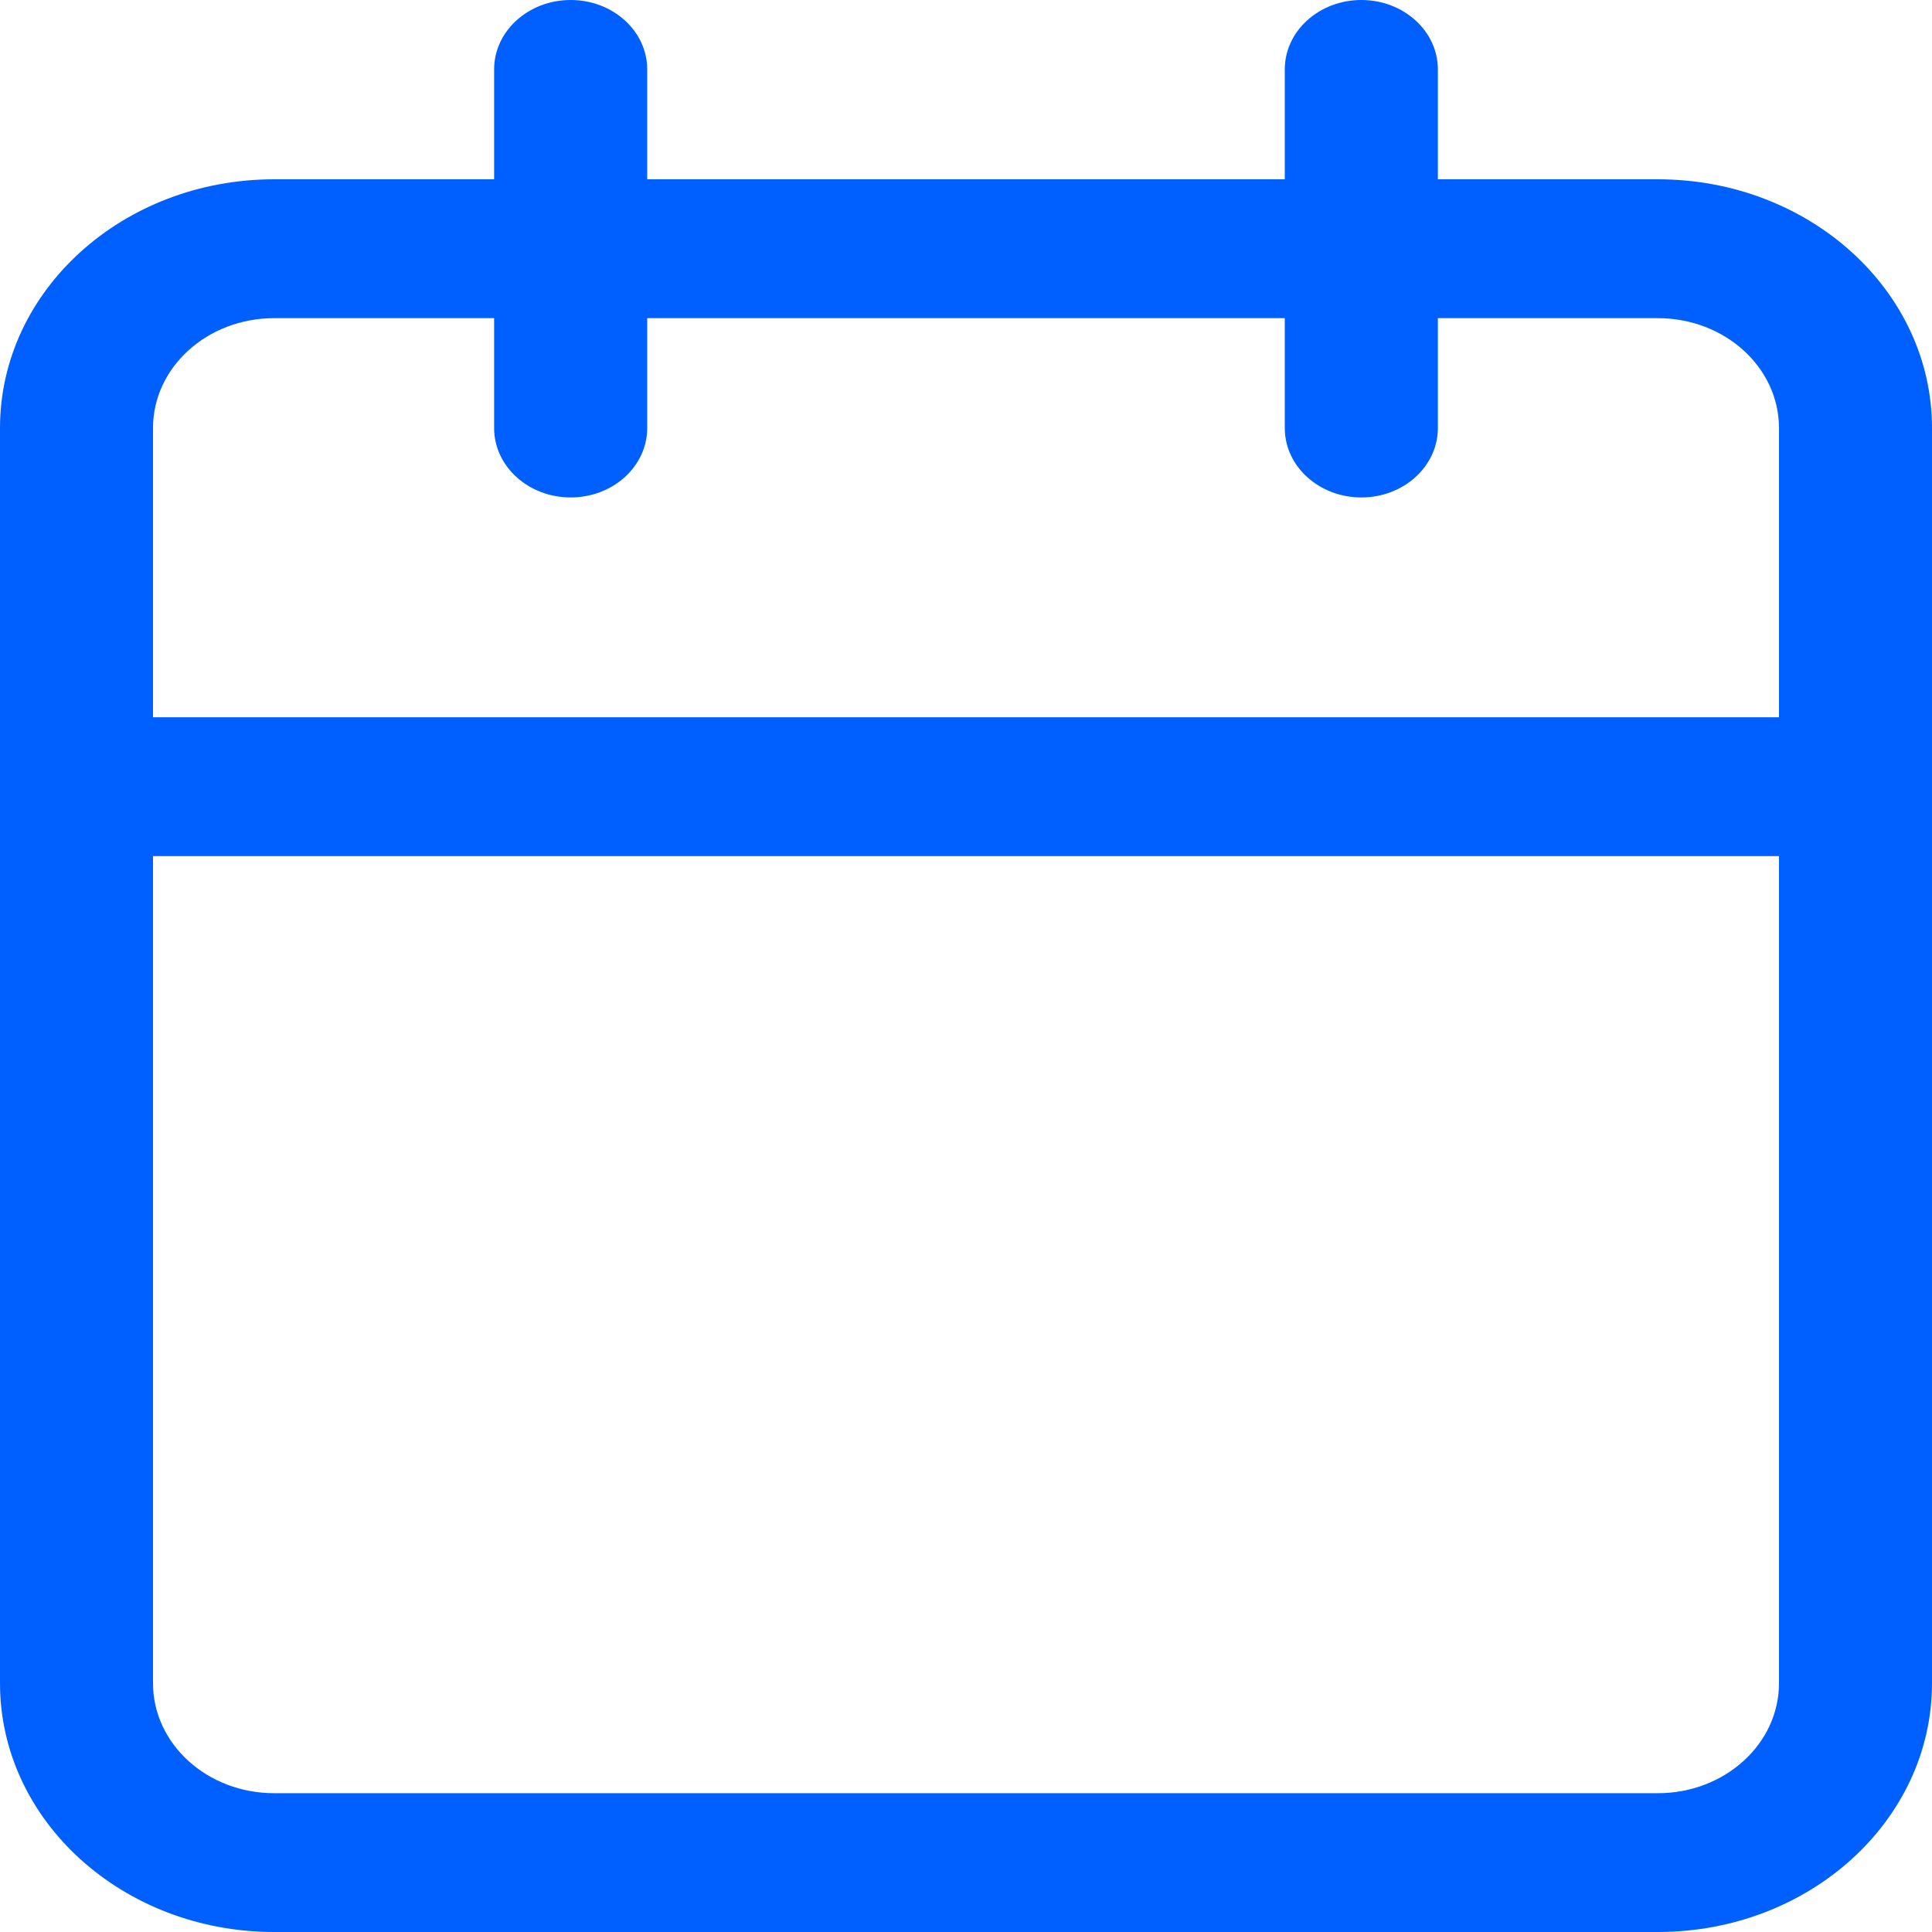
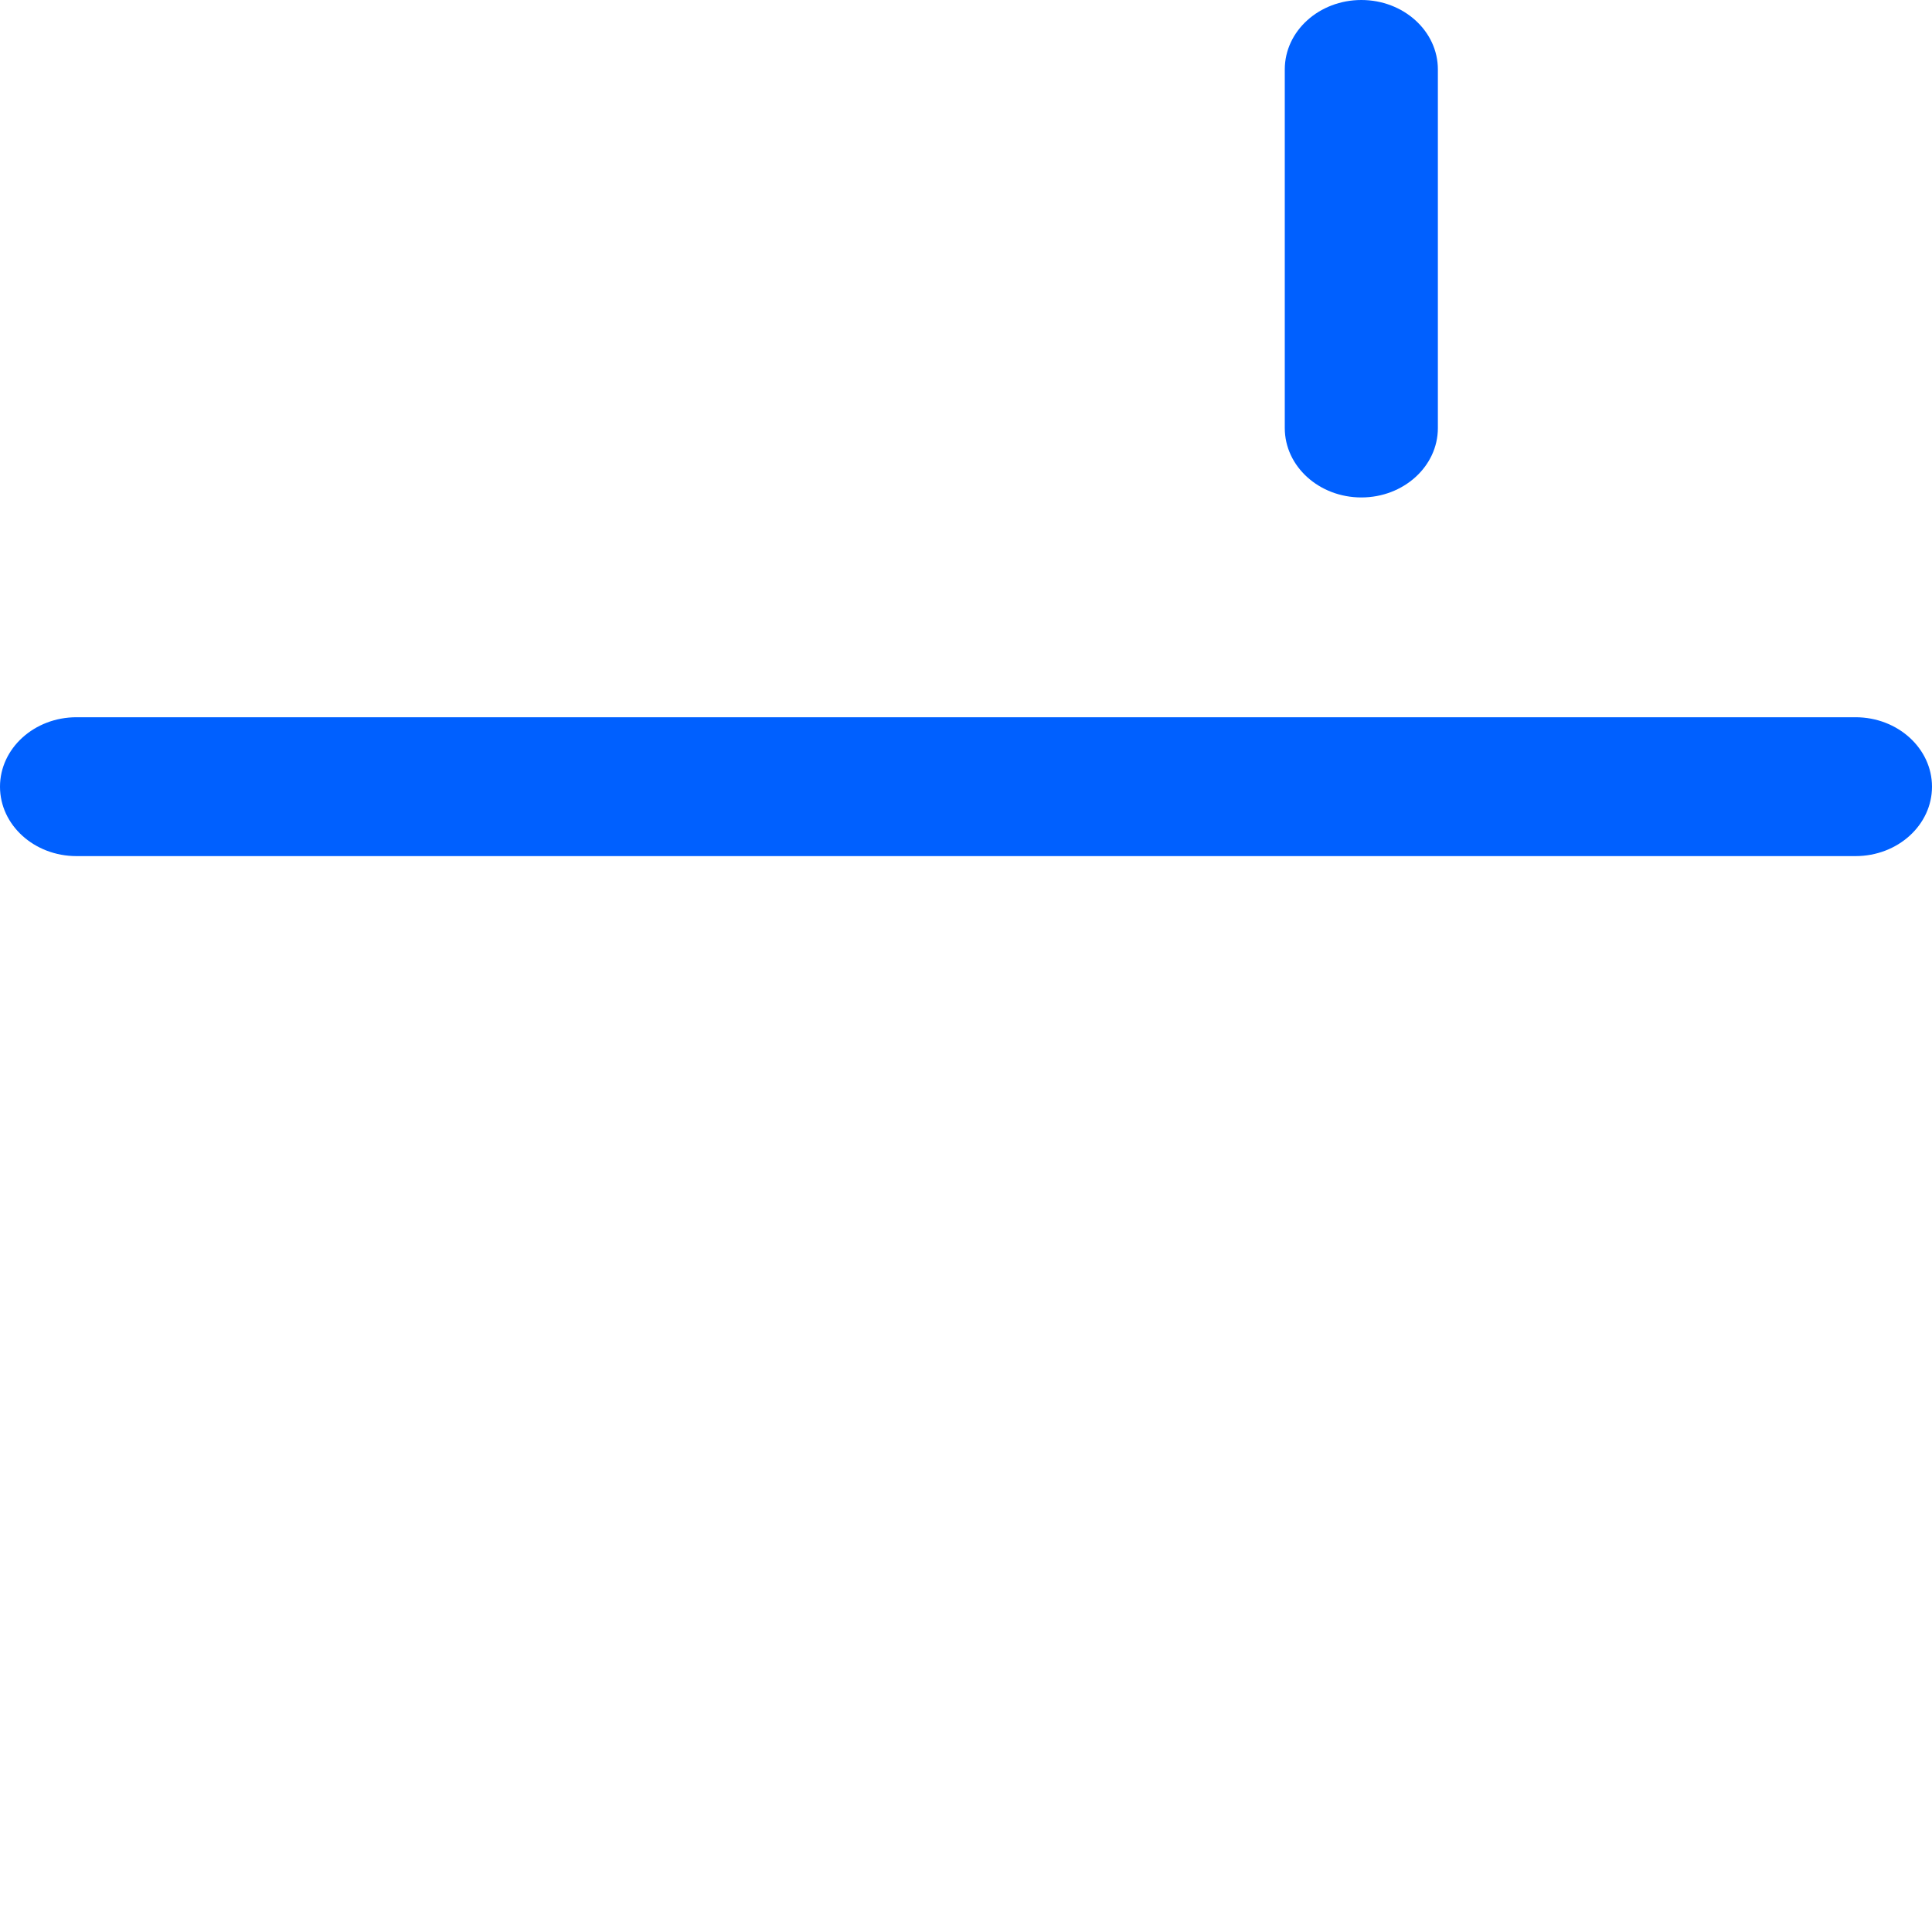
<svg xmlns="http://www.w3.org/2000/svg" width="25" height="25" viewBox="0 0 25 25" fill="none">
-   <path fill-rule="evenodd" clip-rule="evenodd" d="M3.548 4.117C2.682 4.117 1.98 4.753 1.98 5.539V21.781C1.98 22.567 2.682 23.204 3.548 23.204H21.452C22.318 23.204 23.02 22.567 23.02 21.781V5.539C23.02 4.753 22.318 4.117 21.452 4.117H3.548ZM0 5.539C0 3.761 1.588 2.32 3.548 2.32H21.452C23.412 2.32 25 3.761 25 5.539V21.781C25 23.559 23.412 25 21.452 25H3.548C1.588 25 0 23.559 0 21.781V5.539Z" fill="#0060FF" />
  <path fill-rule="evenodd" clip-rule="evenodd" d="M17.616 0C18.162 0 18.606 0.402 18.606 0.898V5.539C18.606 6.035 18.162 6.437 17.616 6.437C17.069 6.437 16.625 6.035 16.625 5.539V0.898C16.625 0.402 17.069 0 17.616 0Z" fill="#0060FF" />
-   <path fill-rule="evenodd" clip-rule="evenodd" d="M7.384 0C7.931 0 8.375 0.402 8.375 0.898V5.539C8.375 6.035 7.931 6.437 7.384 6.437C6.838 6.437 6.394 6.035 6.394 5.539V0.898C6.394 0.402 6.838 0 7.384 0Z" fill="#0060FF" />
  <path fill-rule="evenodd" clip-rule="evenodd" d="M0 10.18C0 9.684 0.443 9.281 0.99 9.281H24.01C24.557 9.281 25 9.684 25 10.18C25 10.676 24.557 11.078 24.01 11.078H0.99C0.443 11.078 0 10.676 0 10.18Z" fill="#0060FF" />
</svg>